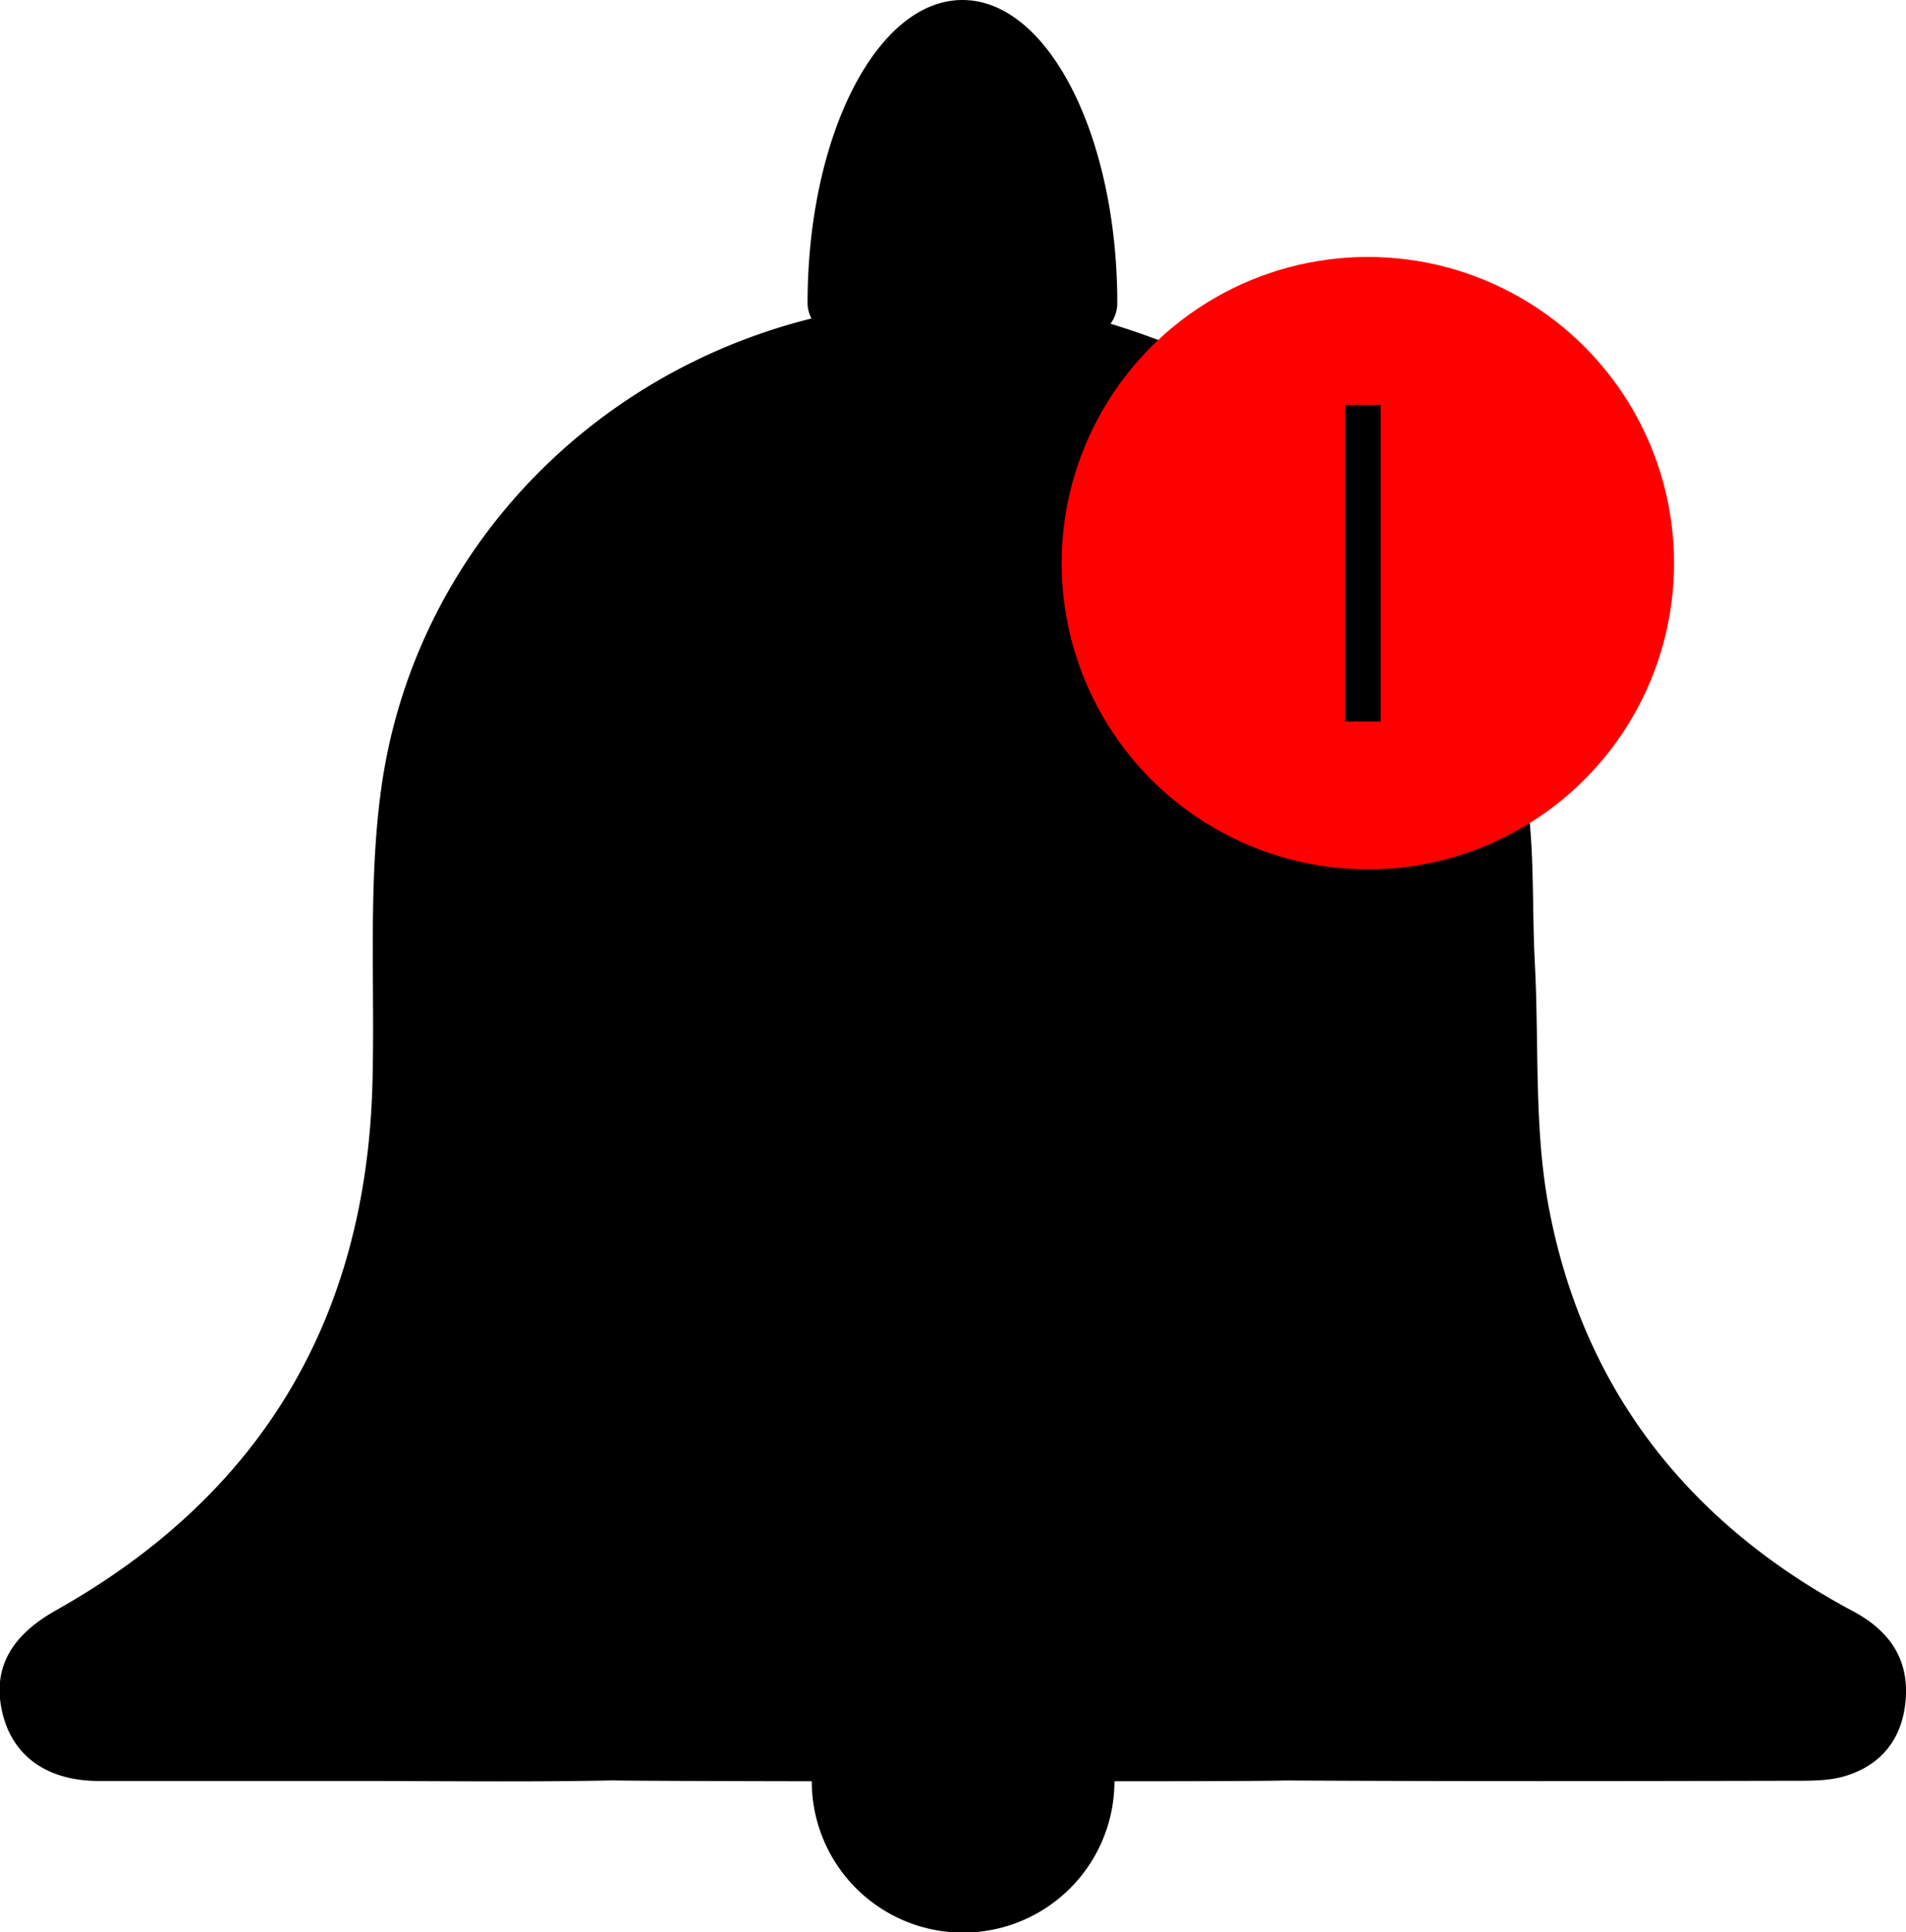
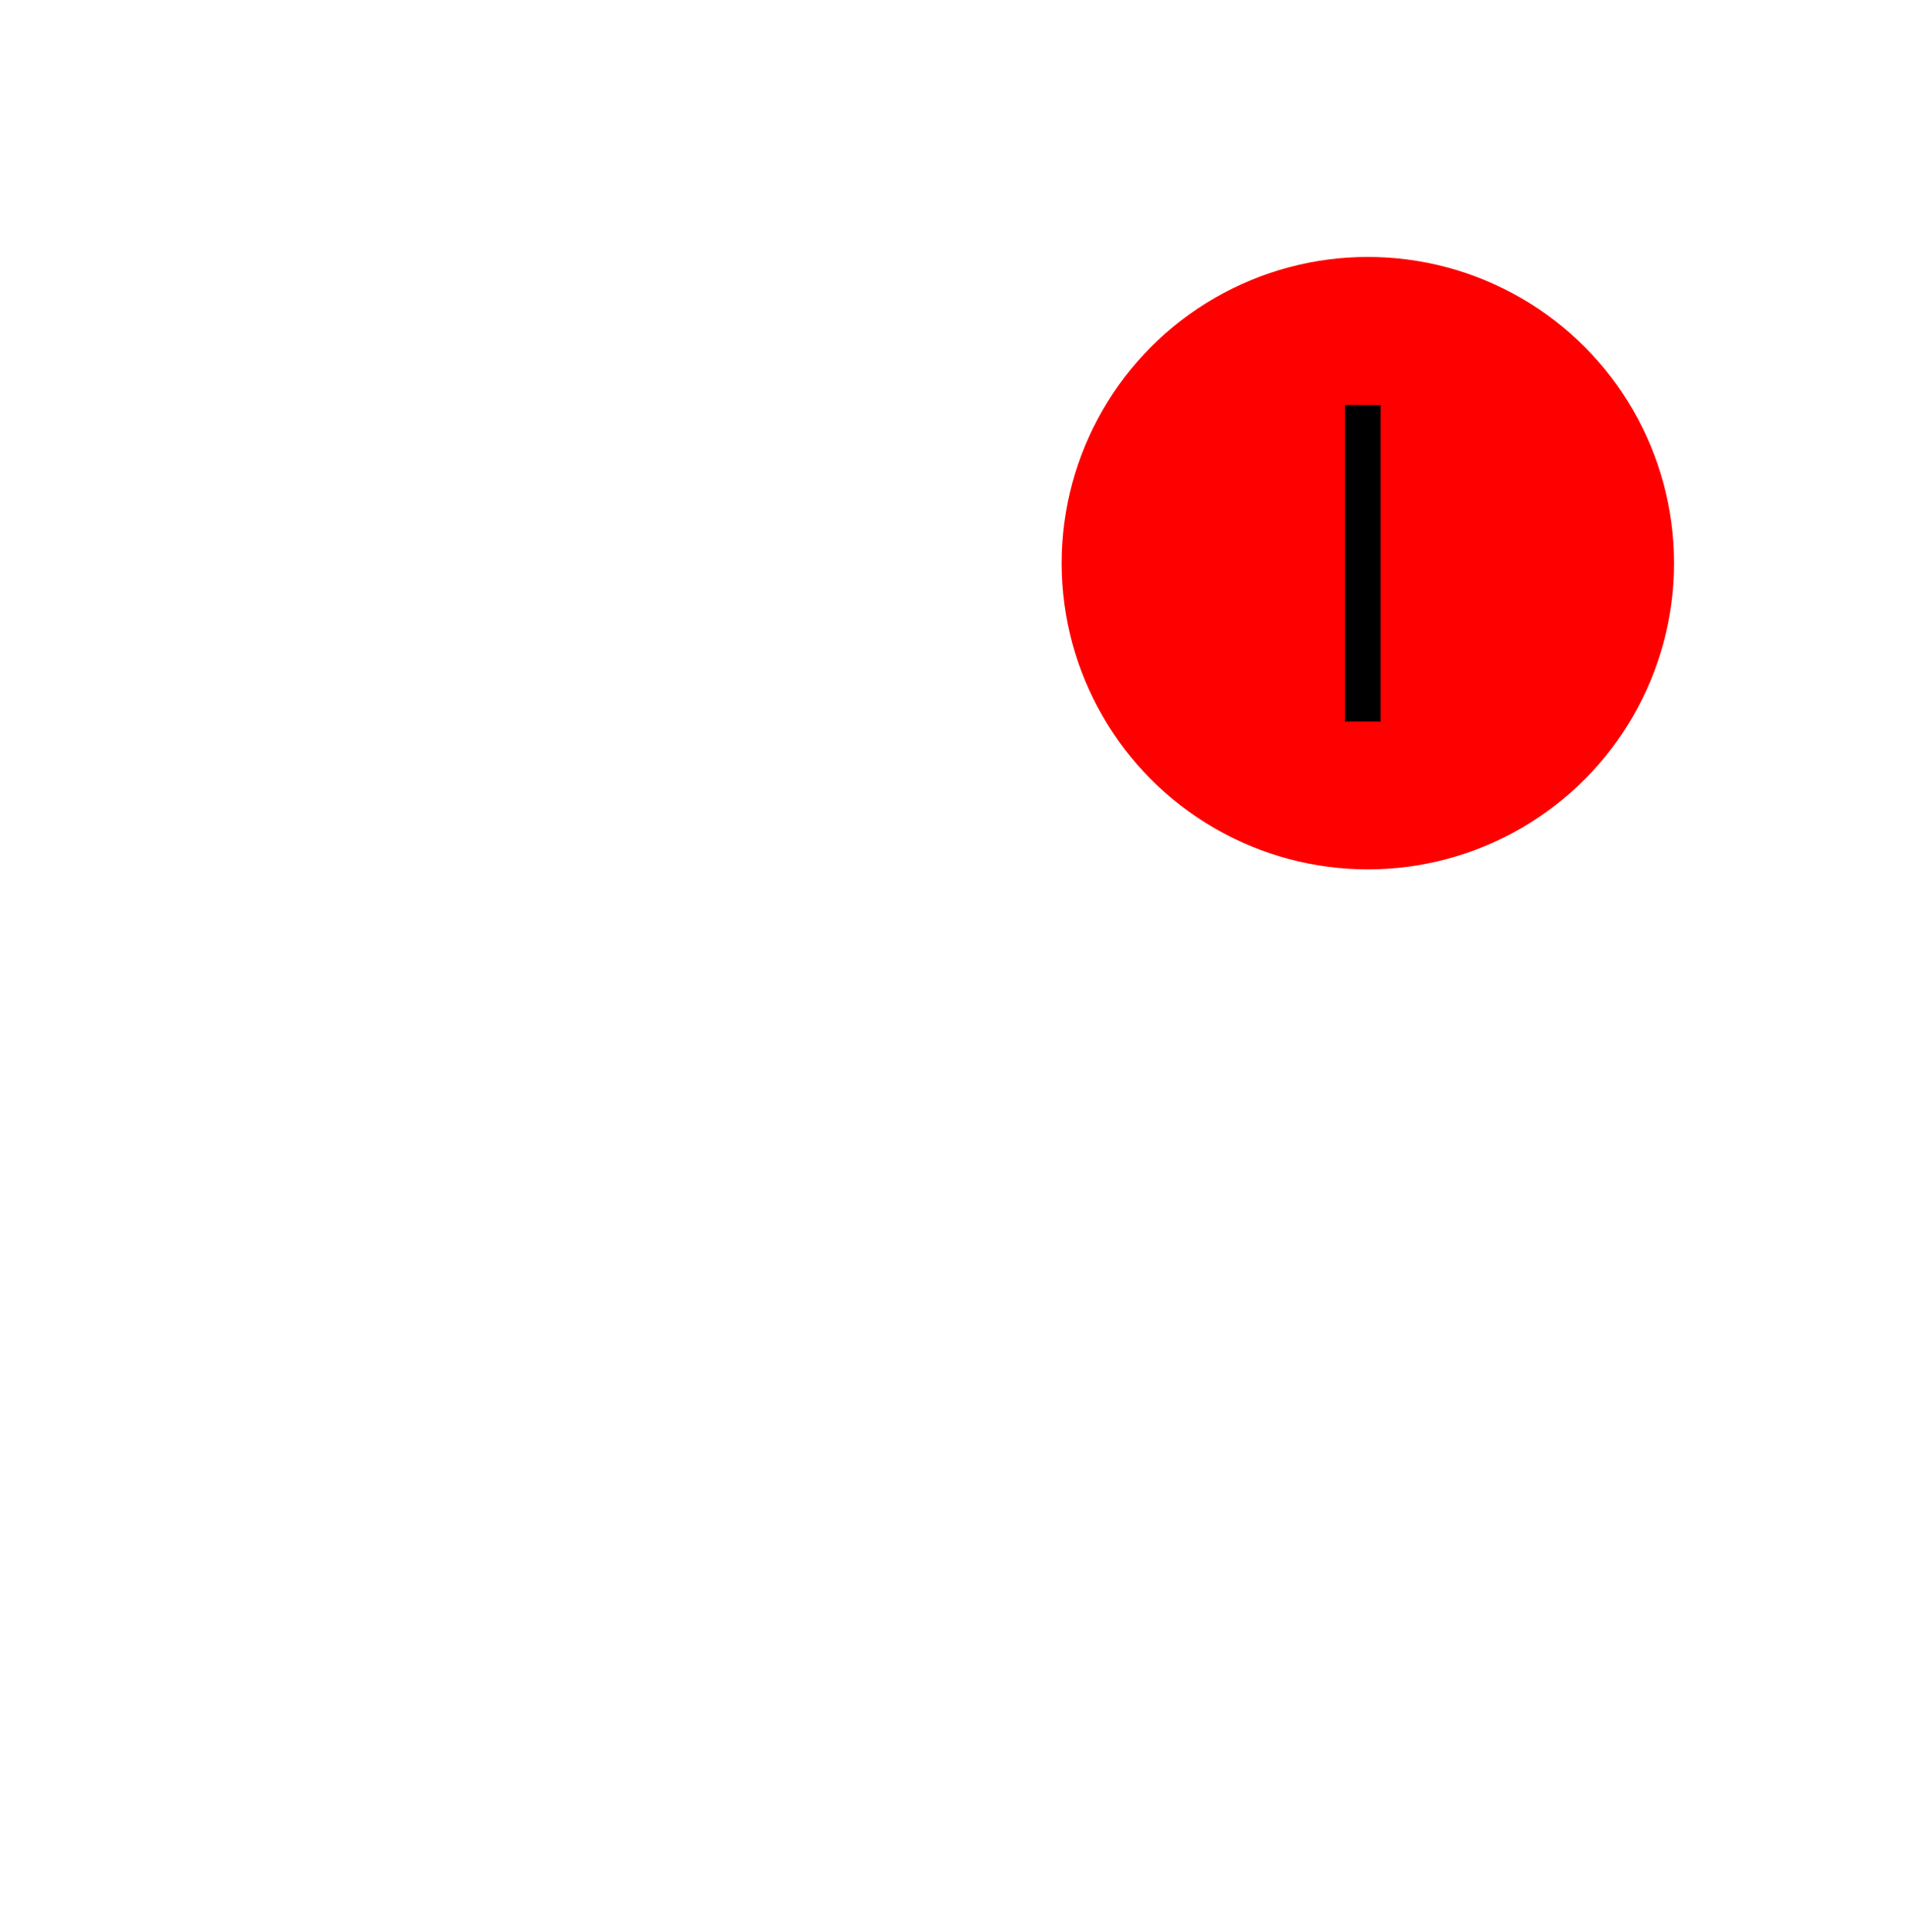
<svg xmlns="http://www.w3.org/2000/svg" viewBox="0 0 541.54 549">
  <defs>
    <style>.a{fill:red;}.b{fill:none;stroke:#000;stroke-miterlimit:10;stroke-width:10.15px;}</style>
  </defs>
  <title>notification bell icon</title>
-   <path d="M1215.83,702.76c-46.51-24.8-76.58-62.8-86.39-114.55-4.29-22.63-2.76-46.37-4-69.61-.92-17.72.19-35.89-3.33-53.09-13.58-66.43-53.47-109.07-117.22-128.53a9.91,9.91,0,0,0,1.92-5.83c0-47.58-19.68-86.15-44-86.15s-44,38.57-44,86.15a9.09,9.09,0,0,0,1.12,4.33c-64.62,16.12-113.61,68.65-122.37,134.43-3.63,27.26-1.64,55.27-2.38,82.94-1.8,66.79-31.56,116.88-89.93,149.67-12.94,7.27-18.13,16.7-15.22,29.07S702.77,751,717.48,751q36.75,0,73.49,0c24.21,0,48.43.34,72.62-.17,3.39.11,26.94.2,56.41.25a43,43,0,0,0,86,0c26.25,0,46.17-.1,48.25-.23,48.41.28,96.83.19,145.24.09,4.91,0,10.08,0,14.66-1.51,10.11-3.25,15.76-10.8,16.65-21.39C1231.79,716.28,1226.11,708.24,1215.83,702.76Z" transform="translate(-689.36 -245)" />
  <circle class="a" cx="388.64" cy="160" r="87" />
  <path class="b" d="M1076.55,360.05V450" transform="translate(-689.36 -245)" />
</svg>